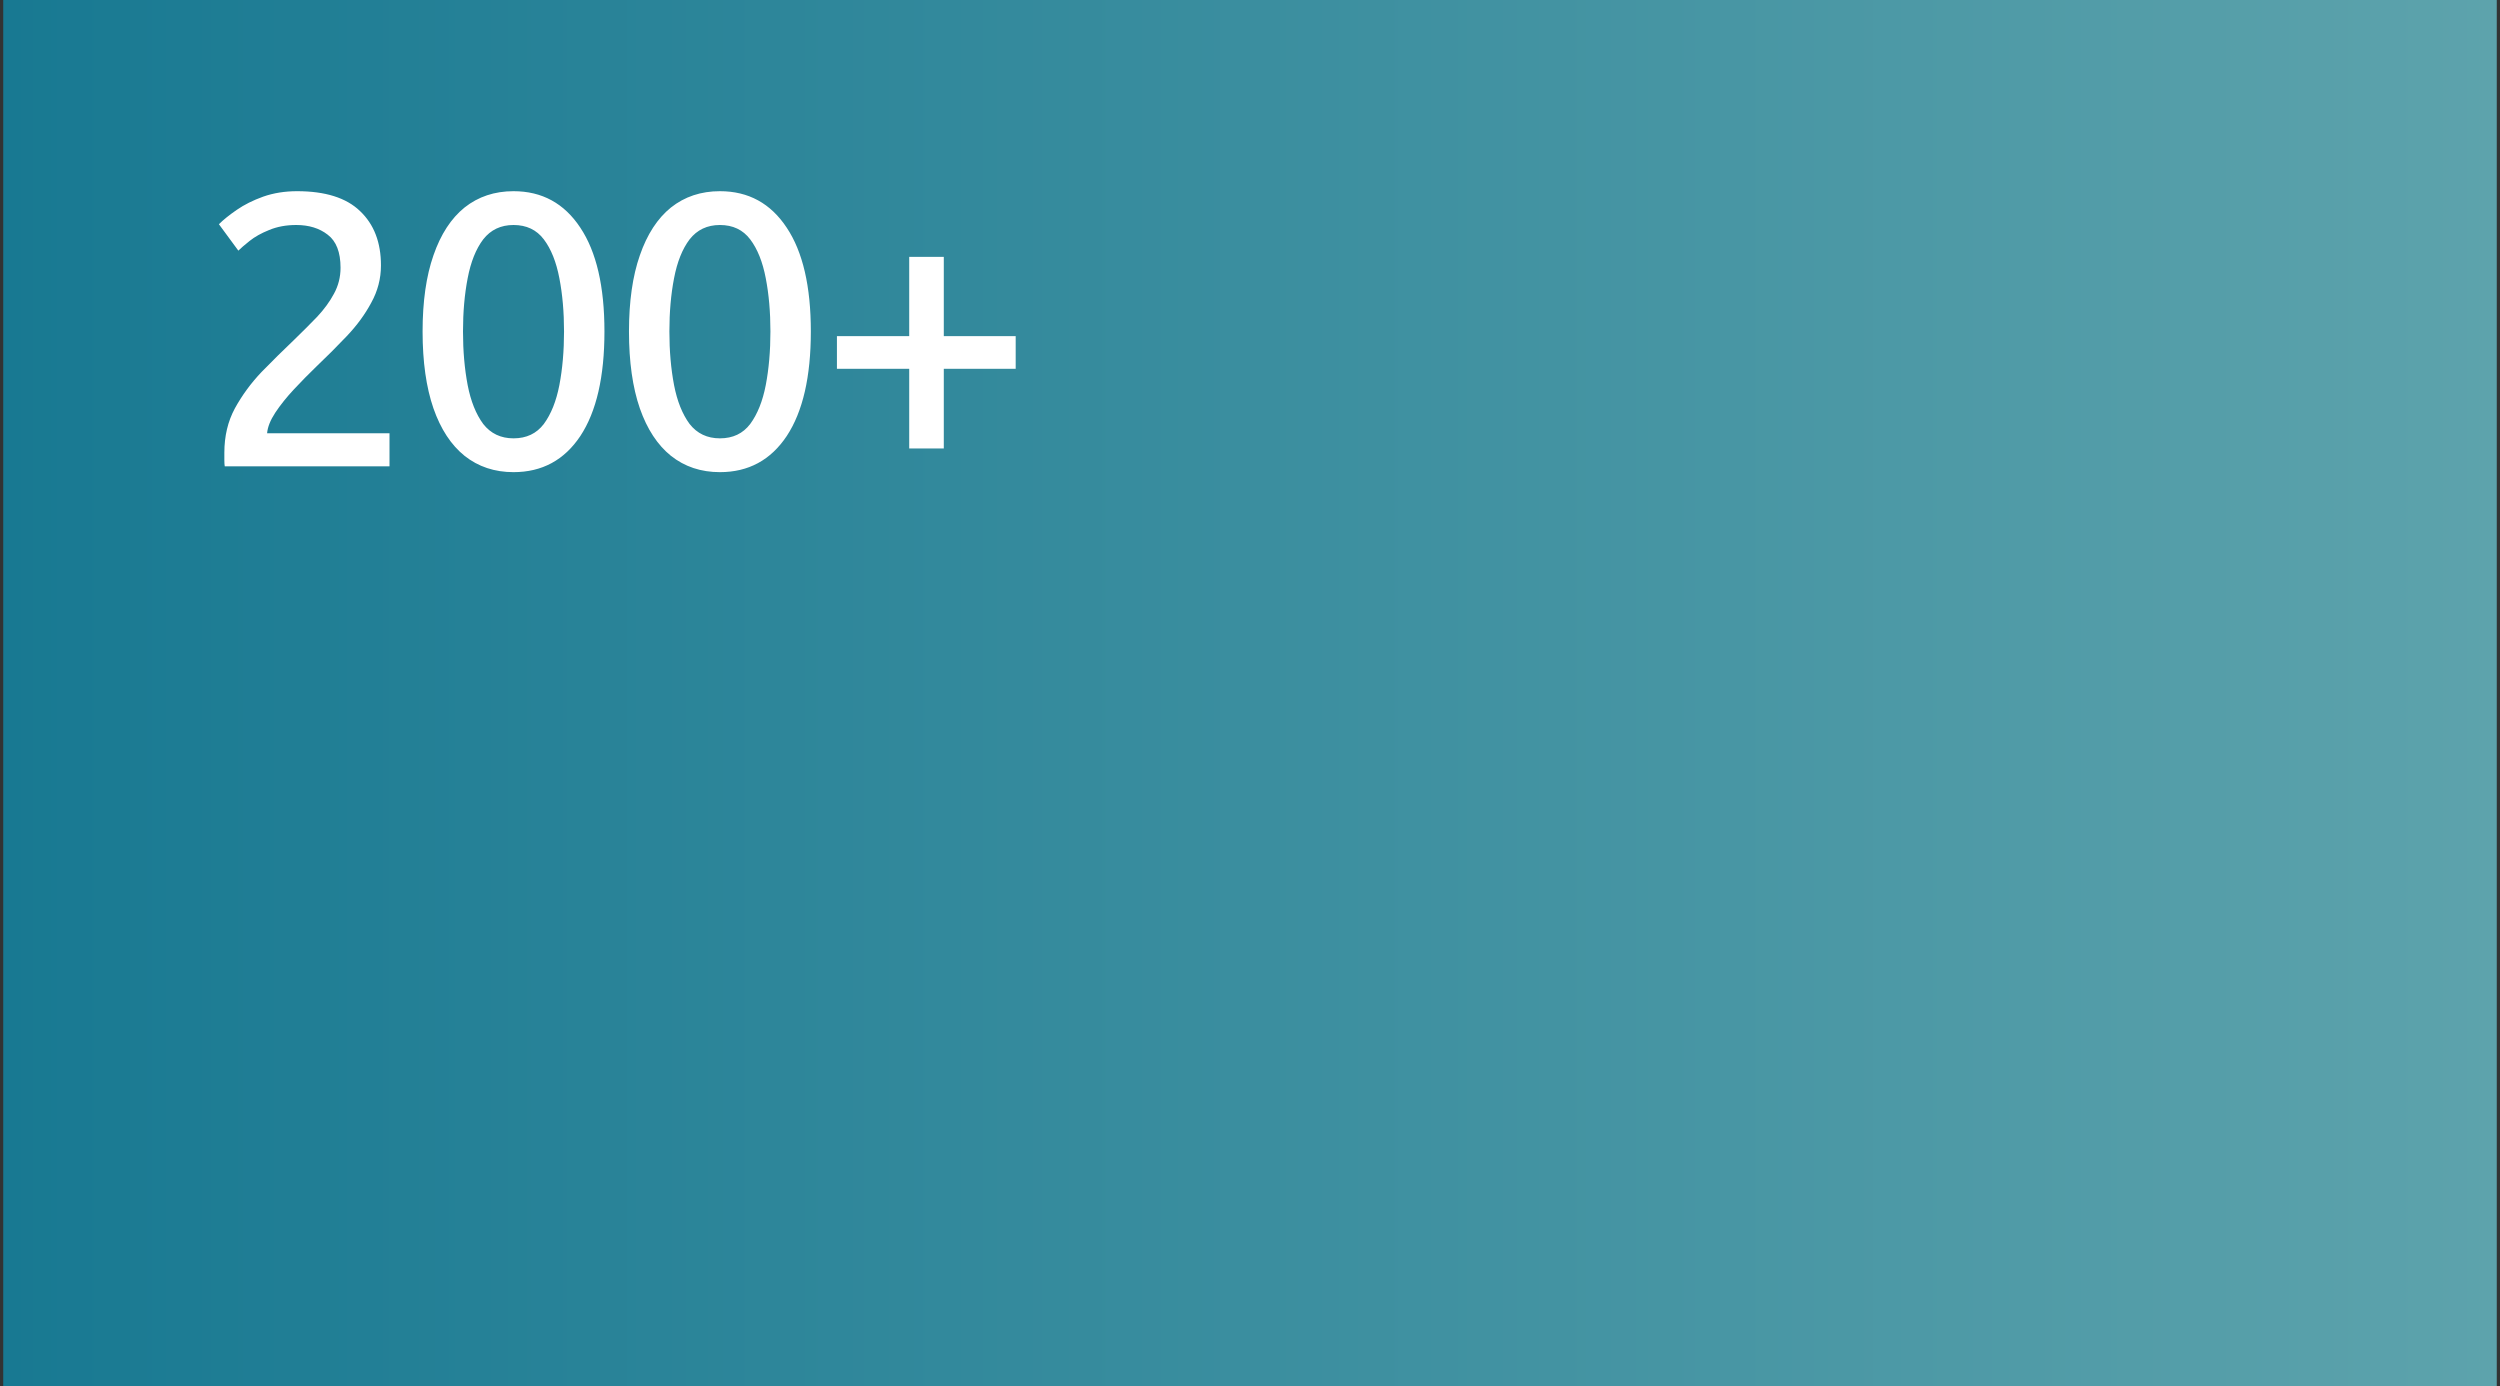
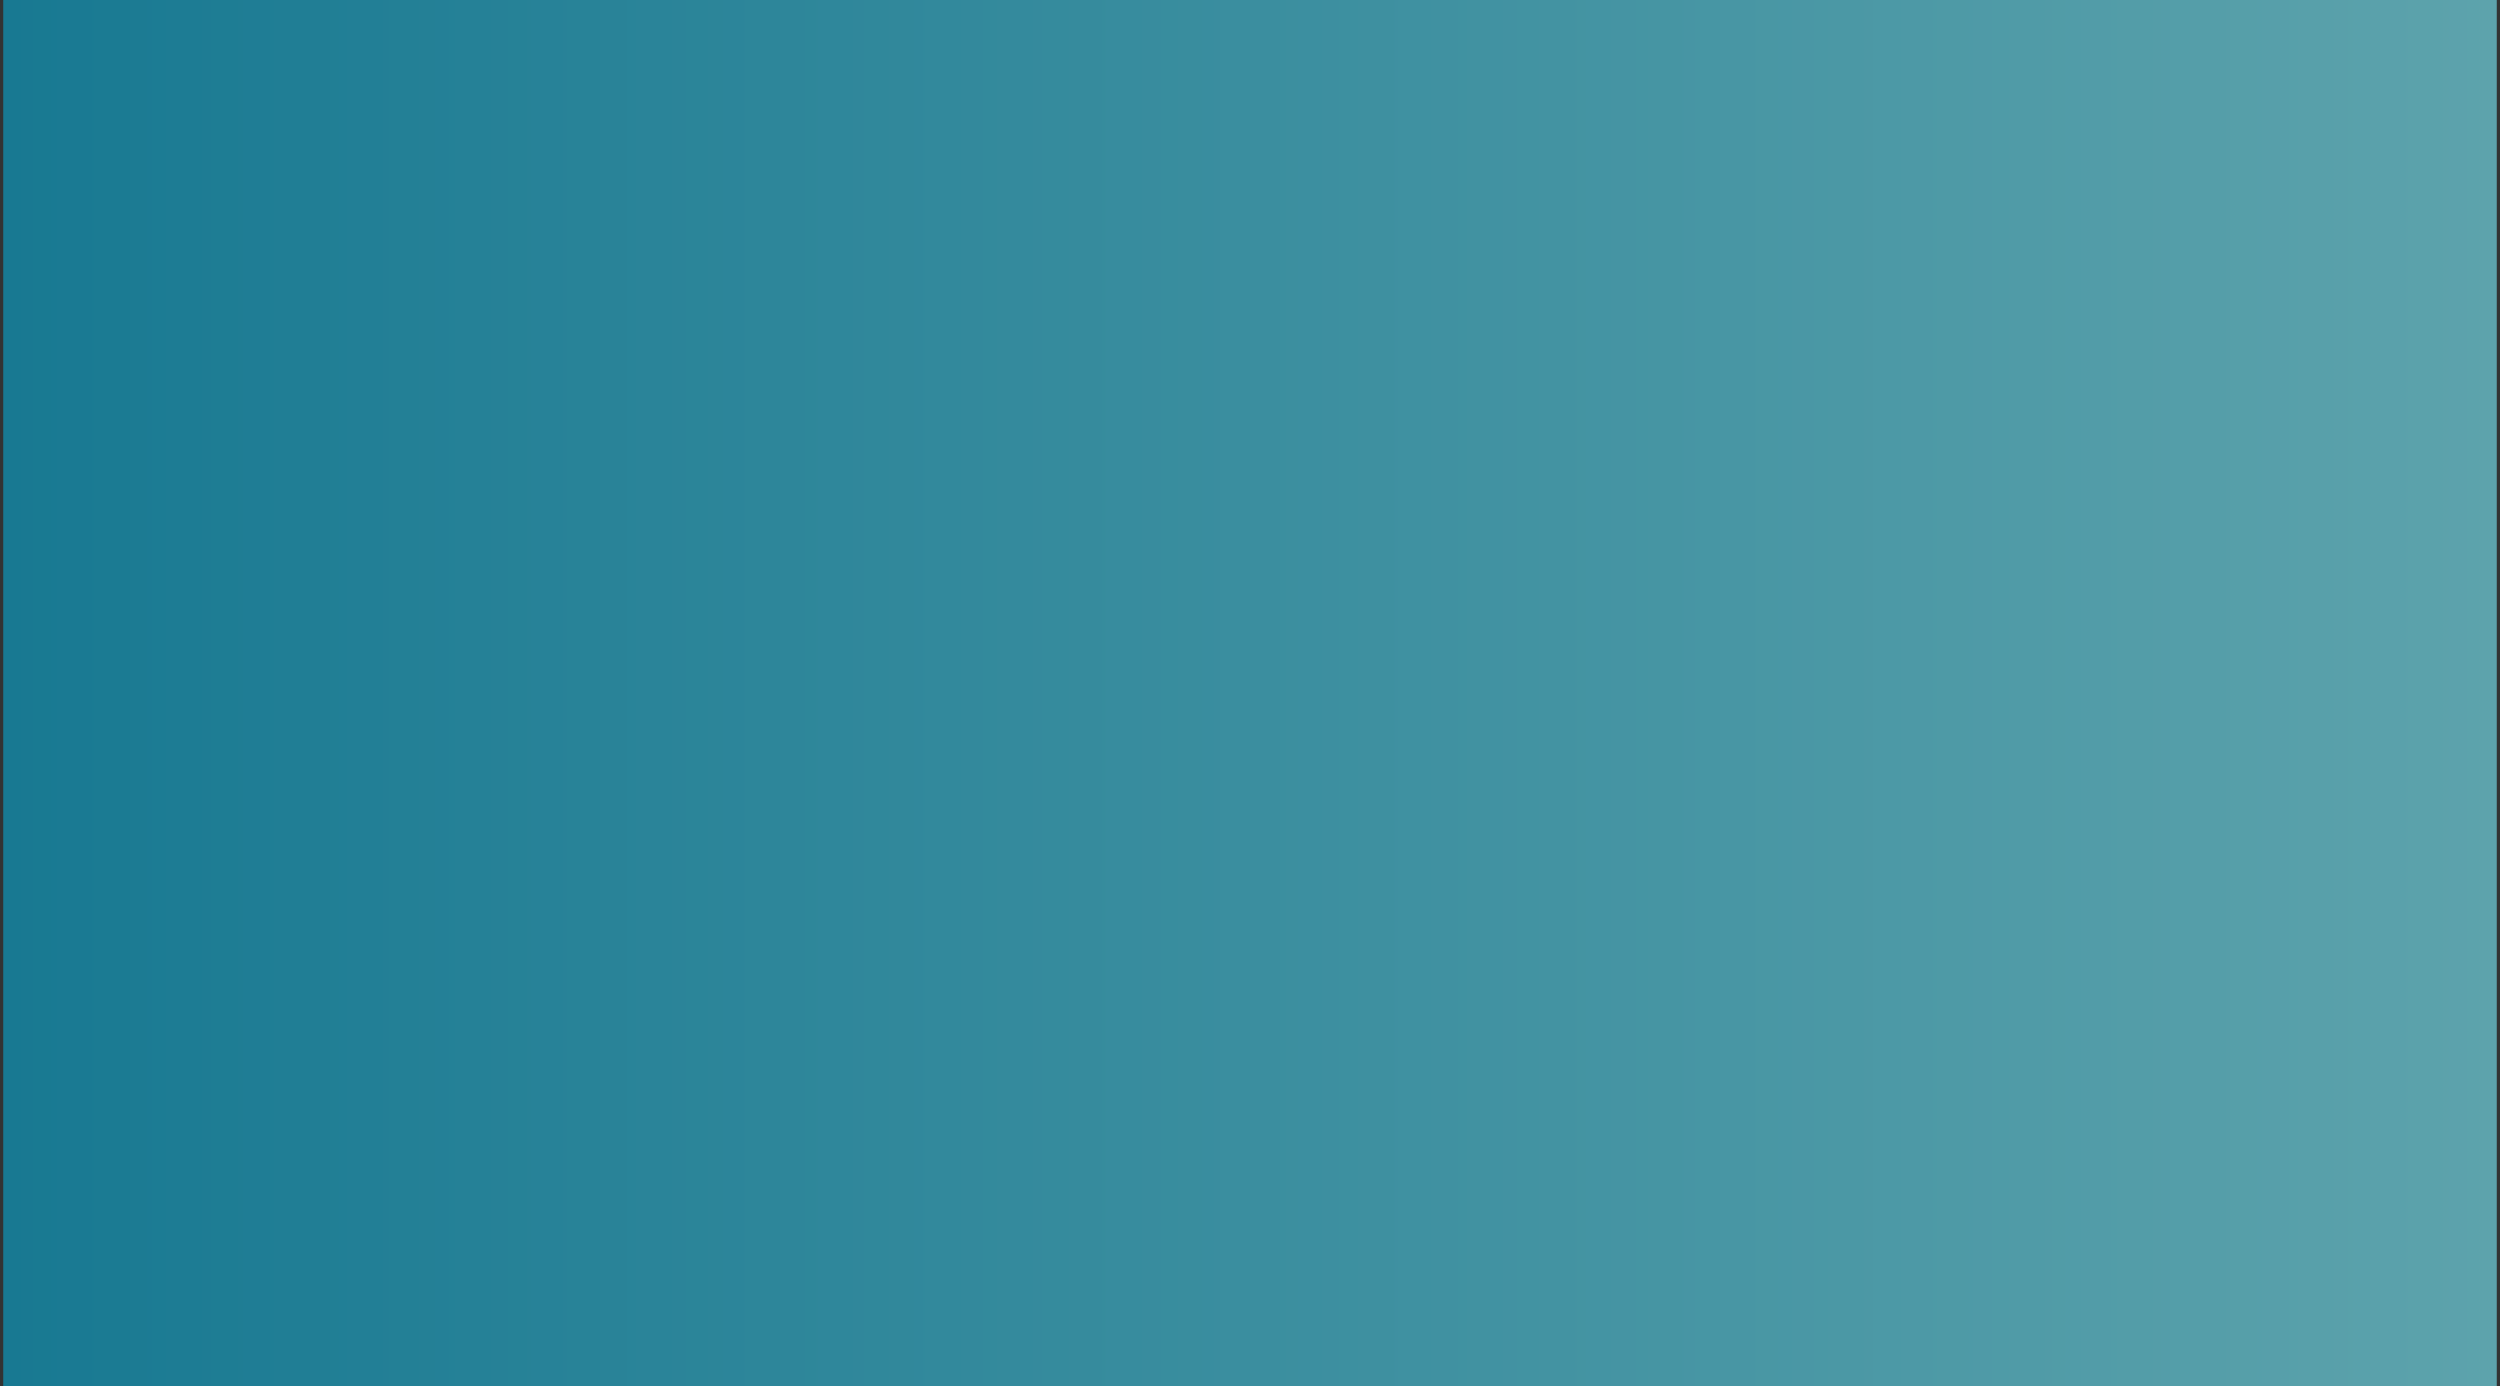
<svg xmlns="http://www.w3.org/2000/svg" fill="none" height="214" viewBox="0 0 386 214" width="386">
  <rect x="0" y="0" width="386" height="214" fill="#333333" stroke="none" />
  <rect fill="url(#paint0_linear_47_471)" height="214" transform="translate(0.5)" width="385" />
-   <path d="M34.7 72C34.66 71.76 34.64 71.44 34.64 71.04C34.64 70.64 34.64 70.26 34.64 69.9C34.64 67.34 35.18 65.06 36.26 63.06C37.38 61.02 38.76 59.14 40.4 57.42C42.08 55.7 43.74 54.06 45.38 52.5C46.7 51.22 47.9 50.02 48.98 48.9C50.06 47.74 50.92 46.56 51.56 45.36C52.24 44.12 52.58 42.78 52.58 41.34C52.58 38.94 51.92 37.24 50.6 36.24C49.32 35.24 47.7 34.74 45.74 34.74C44.18 34.74 42.78 35 41.54 35.52C40.34 36 39.34 36.56 38.54 37.2C37.74 37.84 37.16 38.34 36.8 38.7L33.8 34.62C34.48 33.94 35.4 33.2 36.56 32.4C37.72 31.6 39.08 30.92 40.64 30.36C42.24 29.8 43.98 29.52 45.86 29.52C50.22 29.52 53.46 30.54 55.58 32.58C57.74 34.62 58.82 37.42 58.82 40.98C58.82 43.02 58.32 44.94 57.32 46.74C56.36 48.54 55.1 50.26 53.54 51.9C52.02 53.5 50.44 55.08 48.8 56.64C47.68 57.72 46.54 58.88 45.38 60.12C44.26 61.32 43.3 62.52 42.5 63.72C41.74 64.88 41.32 65.94 41.24 66.9H60.14V72H34.7ZM79.287 72.9C76.367 72.9 73.847 72.06 71.727 70.38C69.647 68.7 68.047 66.26 66.927 63.06C65.807 59.82 65.247 55.86 65.247 51.18C65.247 46.54 65.807 42.62 66.927 39.42C68.047 36.18 69.647 33.72 71.727 32.04C73.847 30.36 76.367 29.52 79.287 29.52C83.687 29.52 87.127 31.4 89.607 35.16C92.087 38.88 93.327 44.22 93.327 51.18C93.327 58.18 92.087 63.56 89.607 67.32C87.127 71.04 83.687 72.9 79.287 72.9ZM79.287 67.68C81.287 67.68 82.847 66.94 83.967 65.46C85.087 63.94 85.887 61.94 86.367 59.46C86.847 56.94 87.087 54.18 87.087 51.18C87.087 48.18 86.847 45.44 86.367 42.96C85.887 40.44 85.087 38.44 83.967 36.96C82.847 35.48 81.287 34.74 79.287 34.74C77.327 34.74 75.767 35.48 74.607 36.96C73.487 38.44 72.687 40.44 72.207 42.96C71.727 45.44 71.487 48.18 71.487 51.18C71.487 54.18 71.727 56.94 72.207 59.46C72.687 61.94 73.487 63.94 74.607 65.46C75.767 66.94 77.327 67.68 79.287 67.68ZM111.154 72.9C108.234 72.9 105.714 72.06 103.594 70.38C101.514 68.7 99.914 66.26 98.794 63.06C97.674 59.82 97.114 55.86 97.114 51.18C97.114 46.54 97.674 42.62 98.794 39.42C99.914 36.18 101.514 33.72 103.594 32.04C105.714 30.36 108.234 29.52 111.154 29.52C115.554 29.52 118.994 31.4 121.474 35.16C123.954 38.88 125.194 44.22 125.194 51.18C125.194 58.18 123.954 63.56 121.474 67.32C118.994 71.04 115.554 72.9 111.154 72.9ZM111.154 67.68C113.154 67.68 114.714 66.94 115.834 65.46C116.954 63.94 117.754 61.94 118.234 59.46C118.714 56.94 118.954 54.18 118.954 51.18C118.954 48.18 118.714 45.44 118.234 42.96C117.754 40.44 116.954 38.44 115.834 36.96C114.714 35.48 113.154 34.74 111.154 34.74C109.194 34.74 107.634 35.48 106.474 36.96C105.354 38.44 104.554 40.44 104.074 42.96C103.594 45.44 103.354 48.18 103.354 51.18C103.354 54.18 103.594 56.94 104.074 59.46C104.554 61.94 105.354 63.94 106.474 65.46C107.634 66.94 109.194 67.68 111.154 67.68ZM140.382 69.24V56.94H129.222V51.9H140.382V39.66H145.722V51.9H156.822V56.94H145.722V69.24H140.382Z" fill="white" />
  <defs>
    <linearGradient gradientUnits="userSpaceOnUse" id="paint0_linear_47_471" x1="0" x2="385" y1="107" y2="107">
      <stop stop-color="#187992" />
      <stop offset="1" stop-color="#5DA3AC" />
    </linearGradient>
  </defs>
</svg>